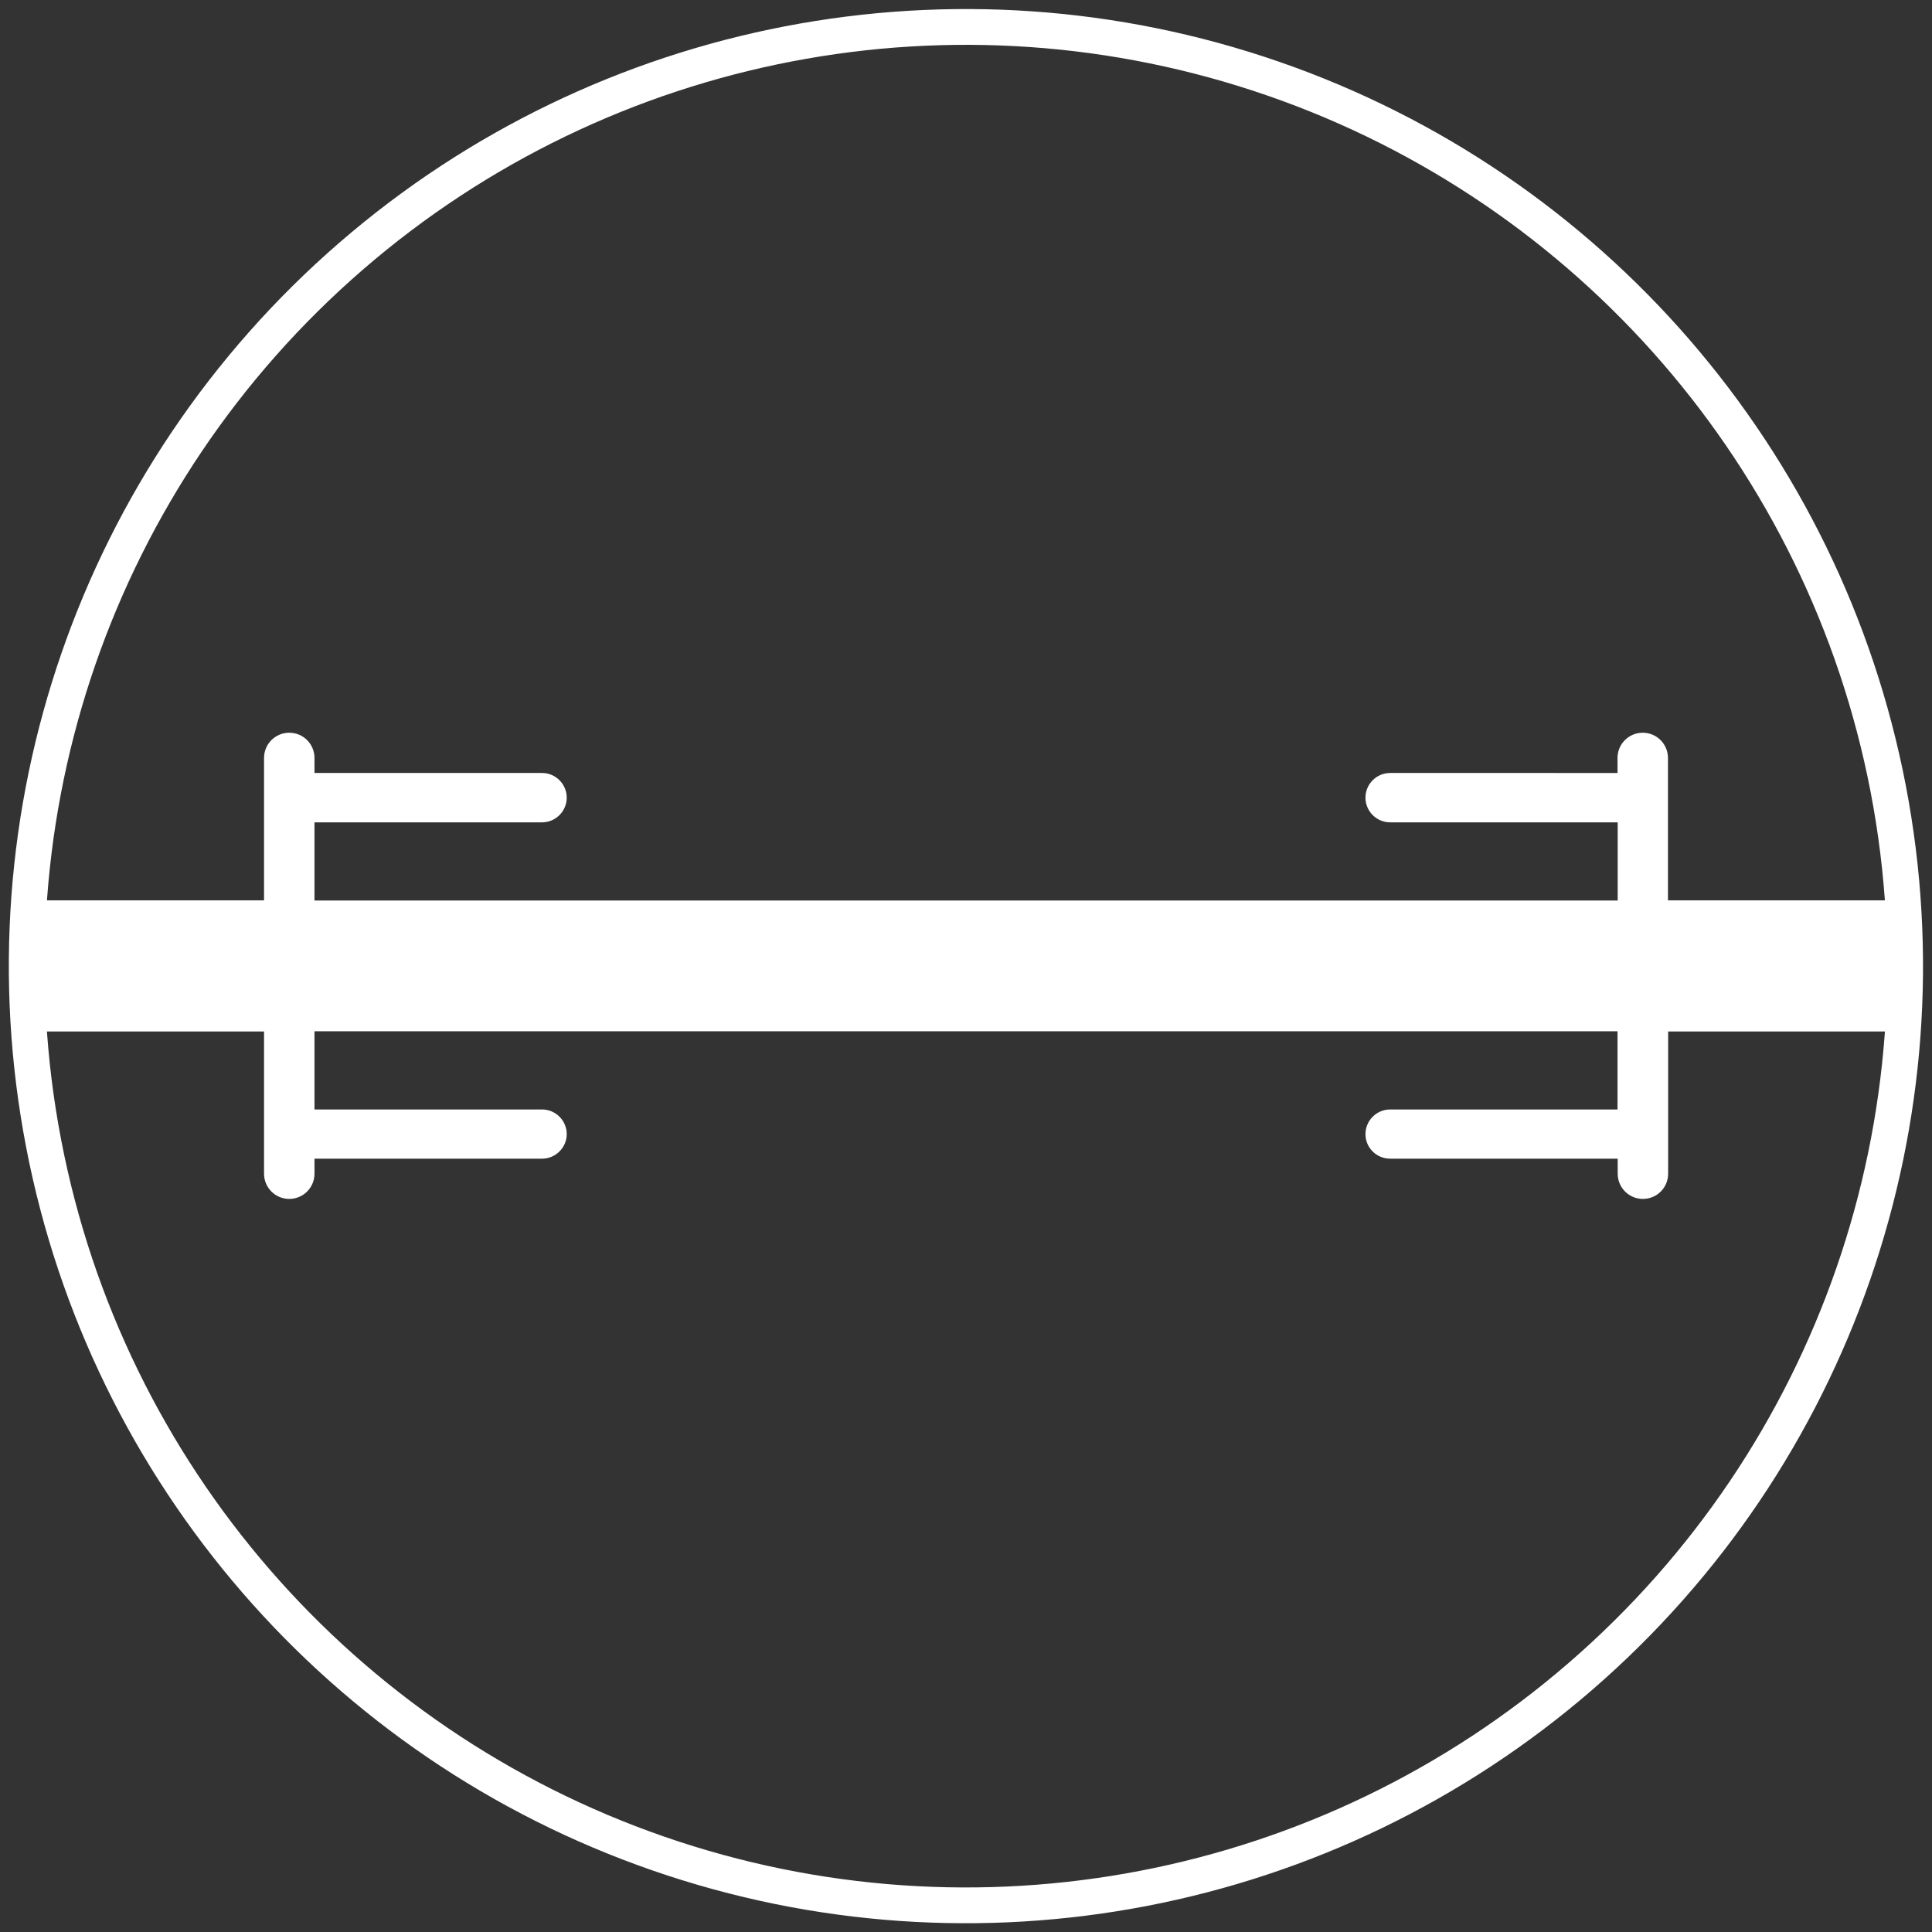
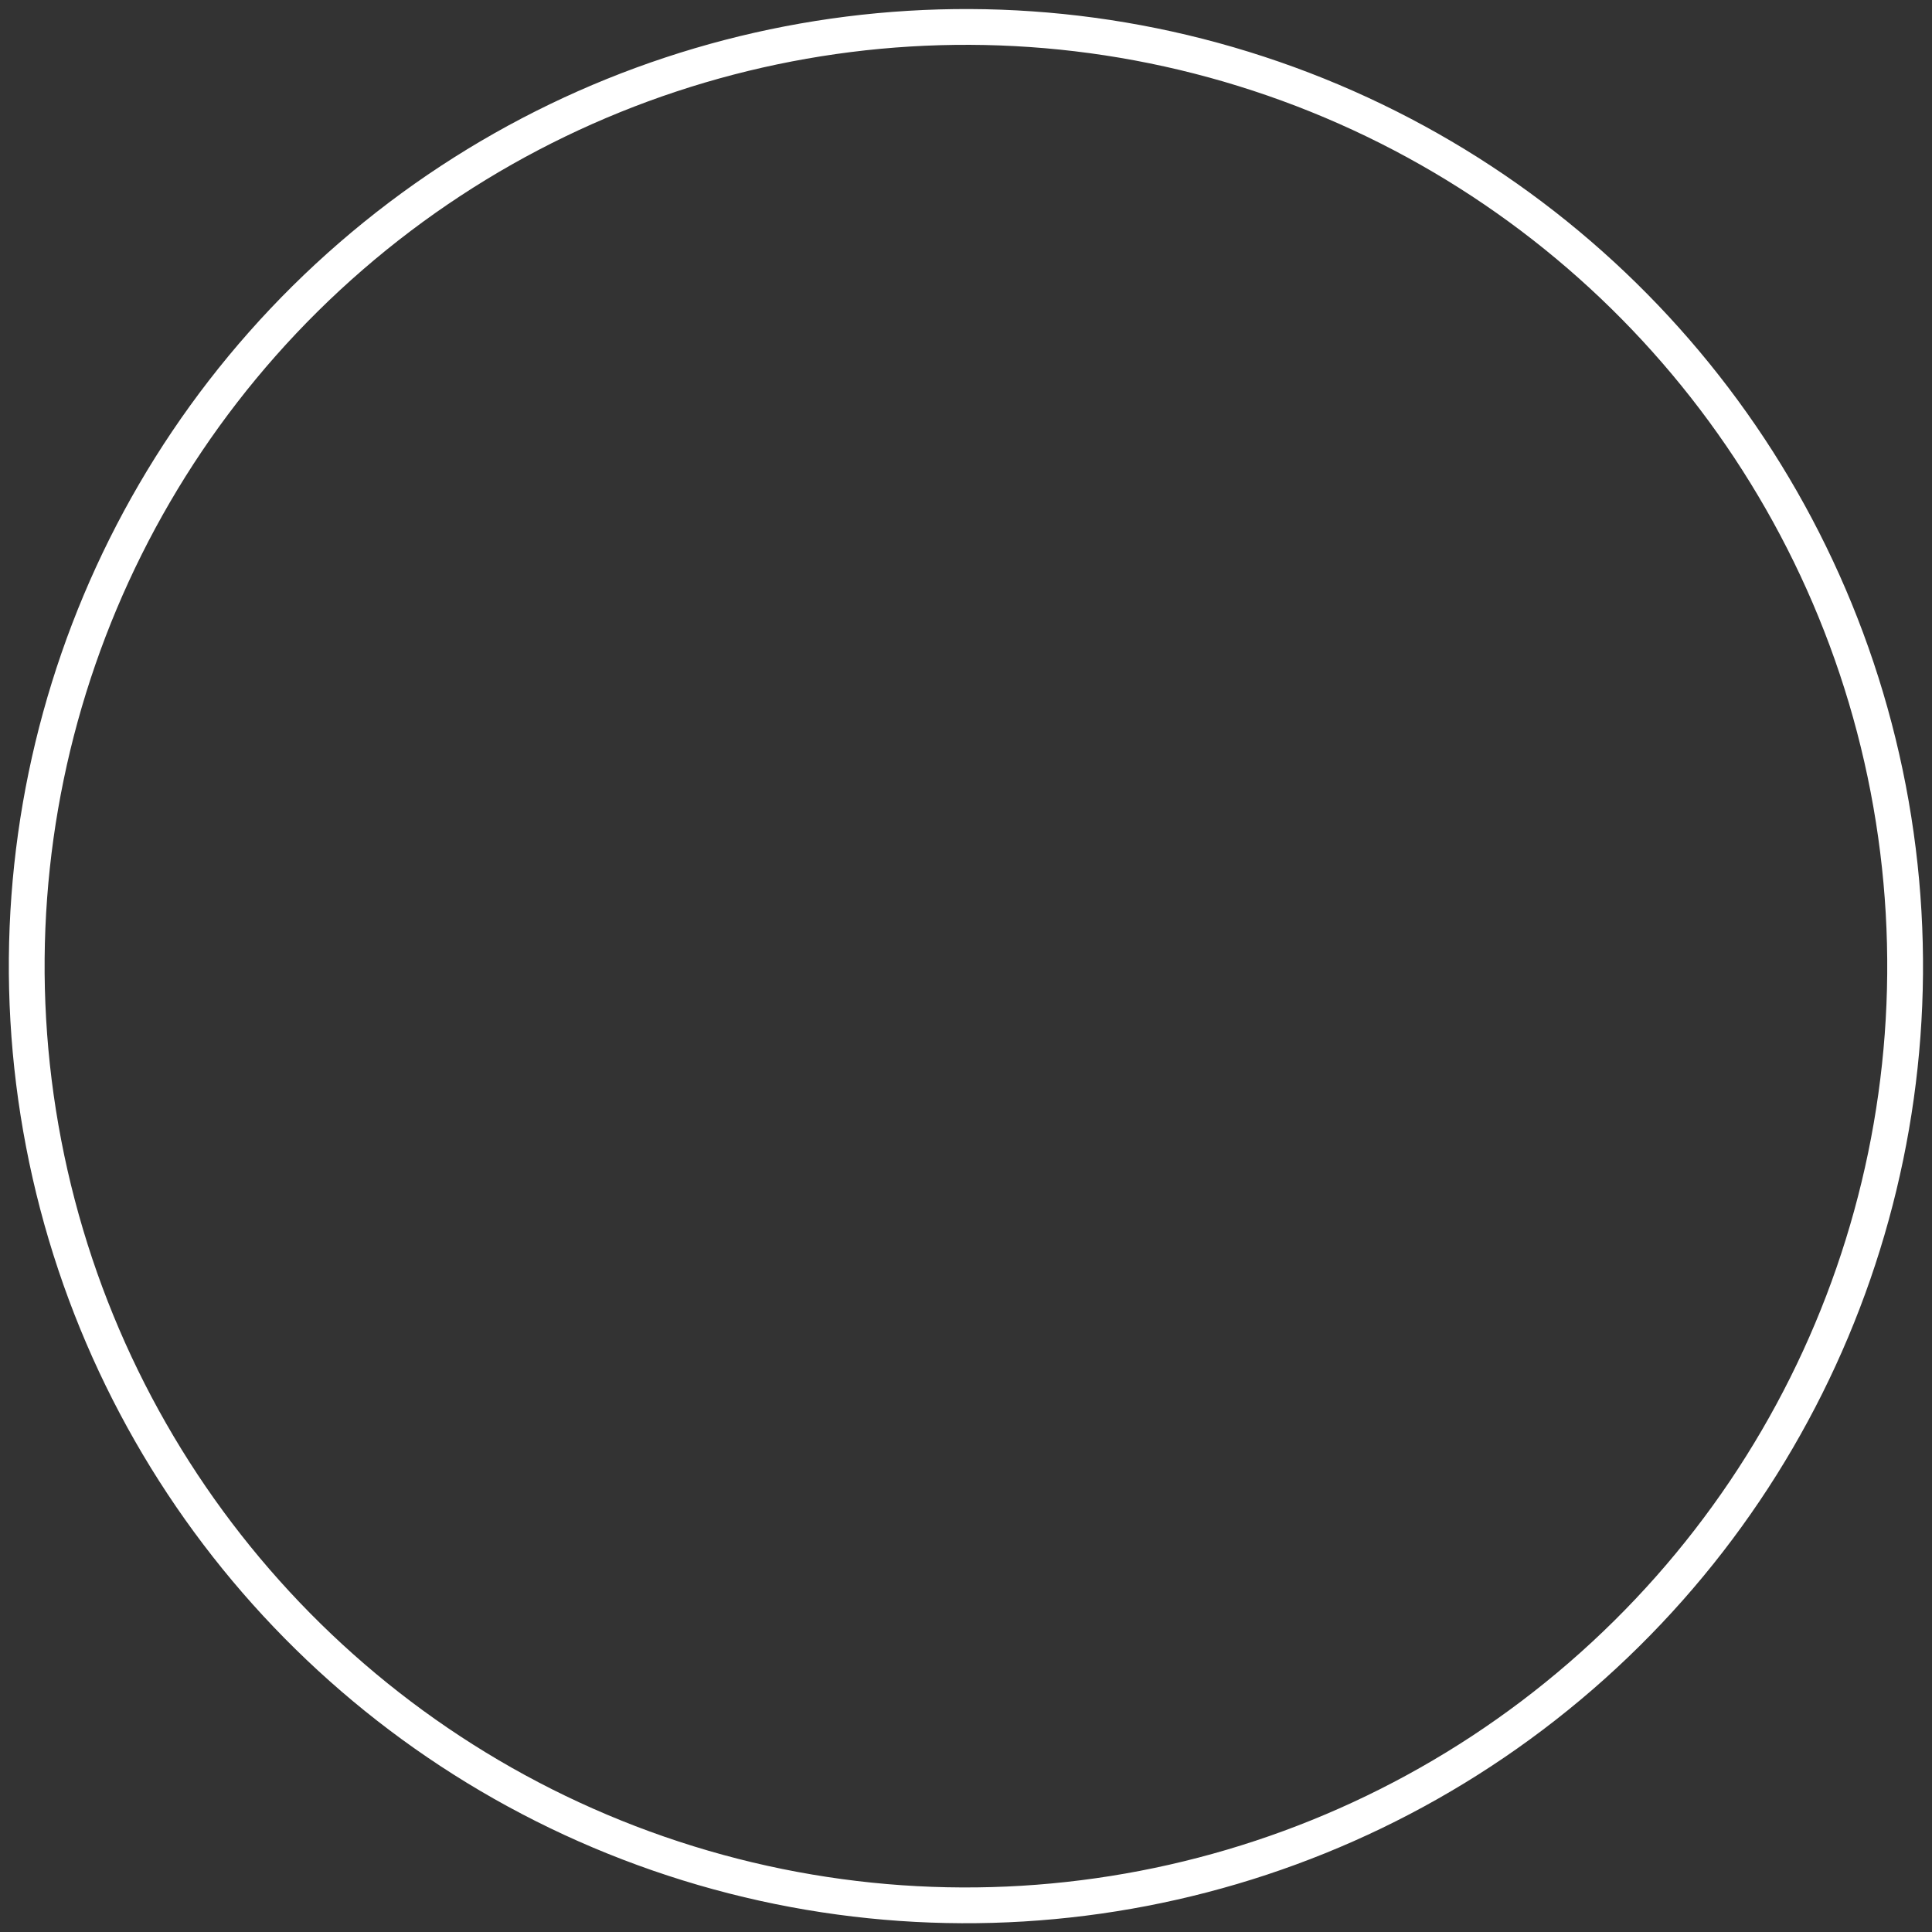
<svg xmlns="http://www.w3.org/2000/svg" version="1.1" id="Calque_1" x="0px" y="0px" viewBox="0 0 108 108" enable-background="new 0 0 108 108" xml:space="preserve">
  <rect x="0" y="0" width="108" height="108" fill="#333333" stroke="none" />
  <g>
    <ellipse transform="matrix(0.982 -0.189 0.189 0.982 -9.238 11.186)" fill="none" stroke="#FFFFFF" stroke-width="2" cx="54" cy="54" rx="52.5" ry="52.5" />
-     <path fill="#FFFFFF" d="M106.19,50.33H93.24v-7.96c0-0.78-0.63-1.41-1.41-1.41s-1.41,0.63-1.41,1.41v0.84H77.71   c-0.76,0-1.38,0.62-1.38,1.38s0.62,1.38,1.38,1.38h12.72v4.37H17.58v-4.37h12.72c0.76,0,1.38-0.62,1.38-1.38s-0.62-1.38-1.38-1.38   H17.58v-0.84c0-0.78-0.63-1.41-1.41-1.41c-0.78,0-1.41,0.63-1.41,1.41v7.96H1.81v7.33h12.95v7.95c0,0.78,0.63,1.41,1.41,1.41   c0.78,0,1.41-0.63,1.41-1.41v-0.84h12.72c0.76,0,1.38-0.62,1.38-1.37c0-0.76-0.62-1.38-1.38-1.38H17.58v-4.37h72.84v4.37H77.71   c-0.76,0-1.38,0.62-1.38,1.38c0,0.76,0.62,1.37,1.38,1.37h12.72v0.84c0,0.78,0.63,1.41,1.41,1.41s1.41-0.63,1.41-1.41v-7.95h12.96   V50.33z" />
  </g>
</svg>